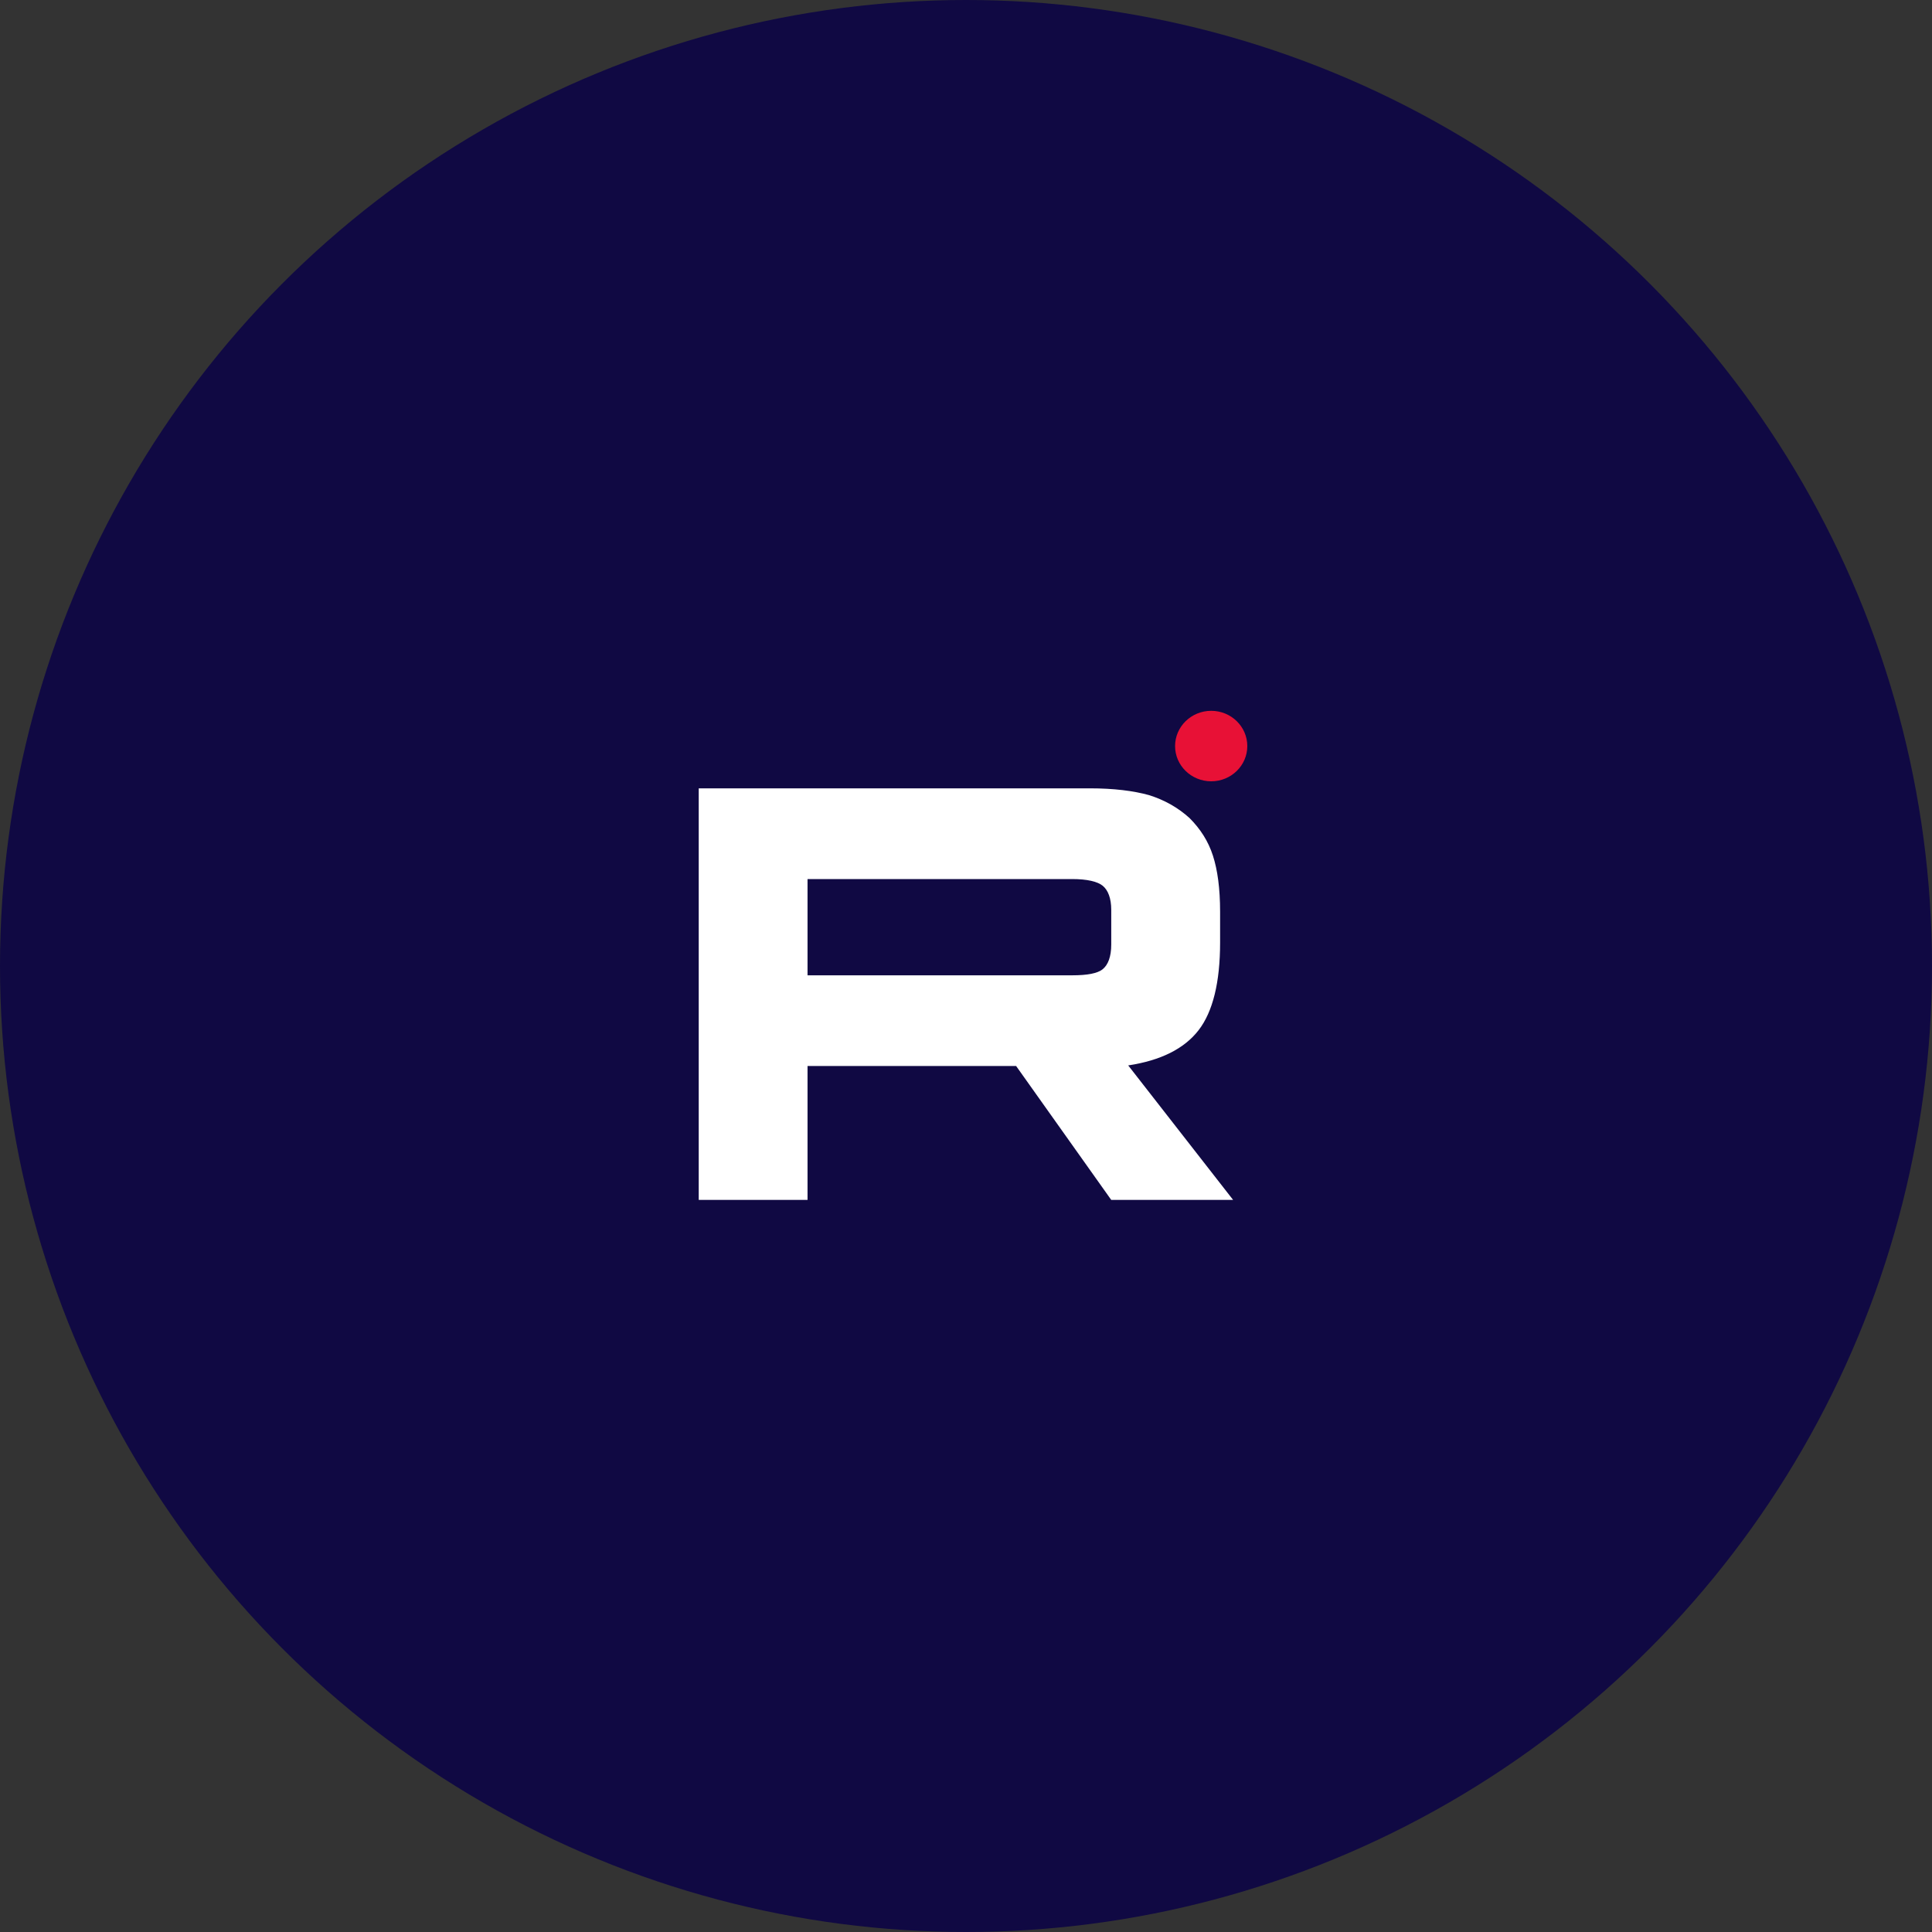
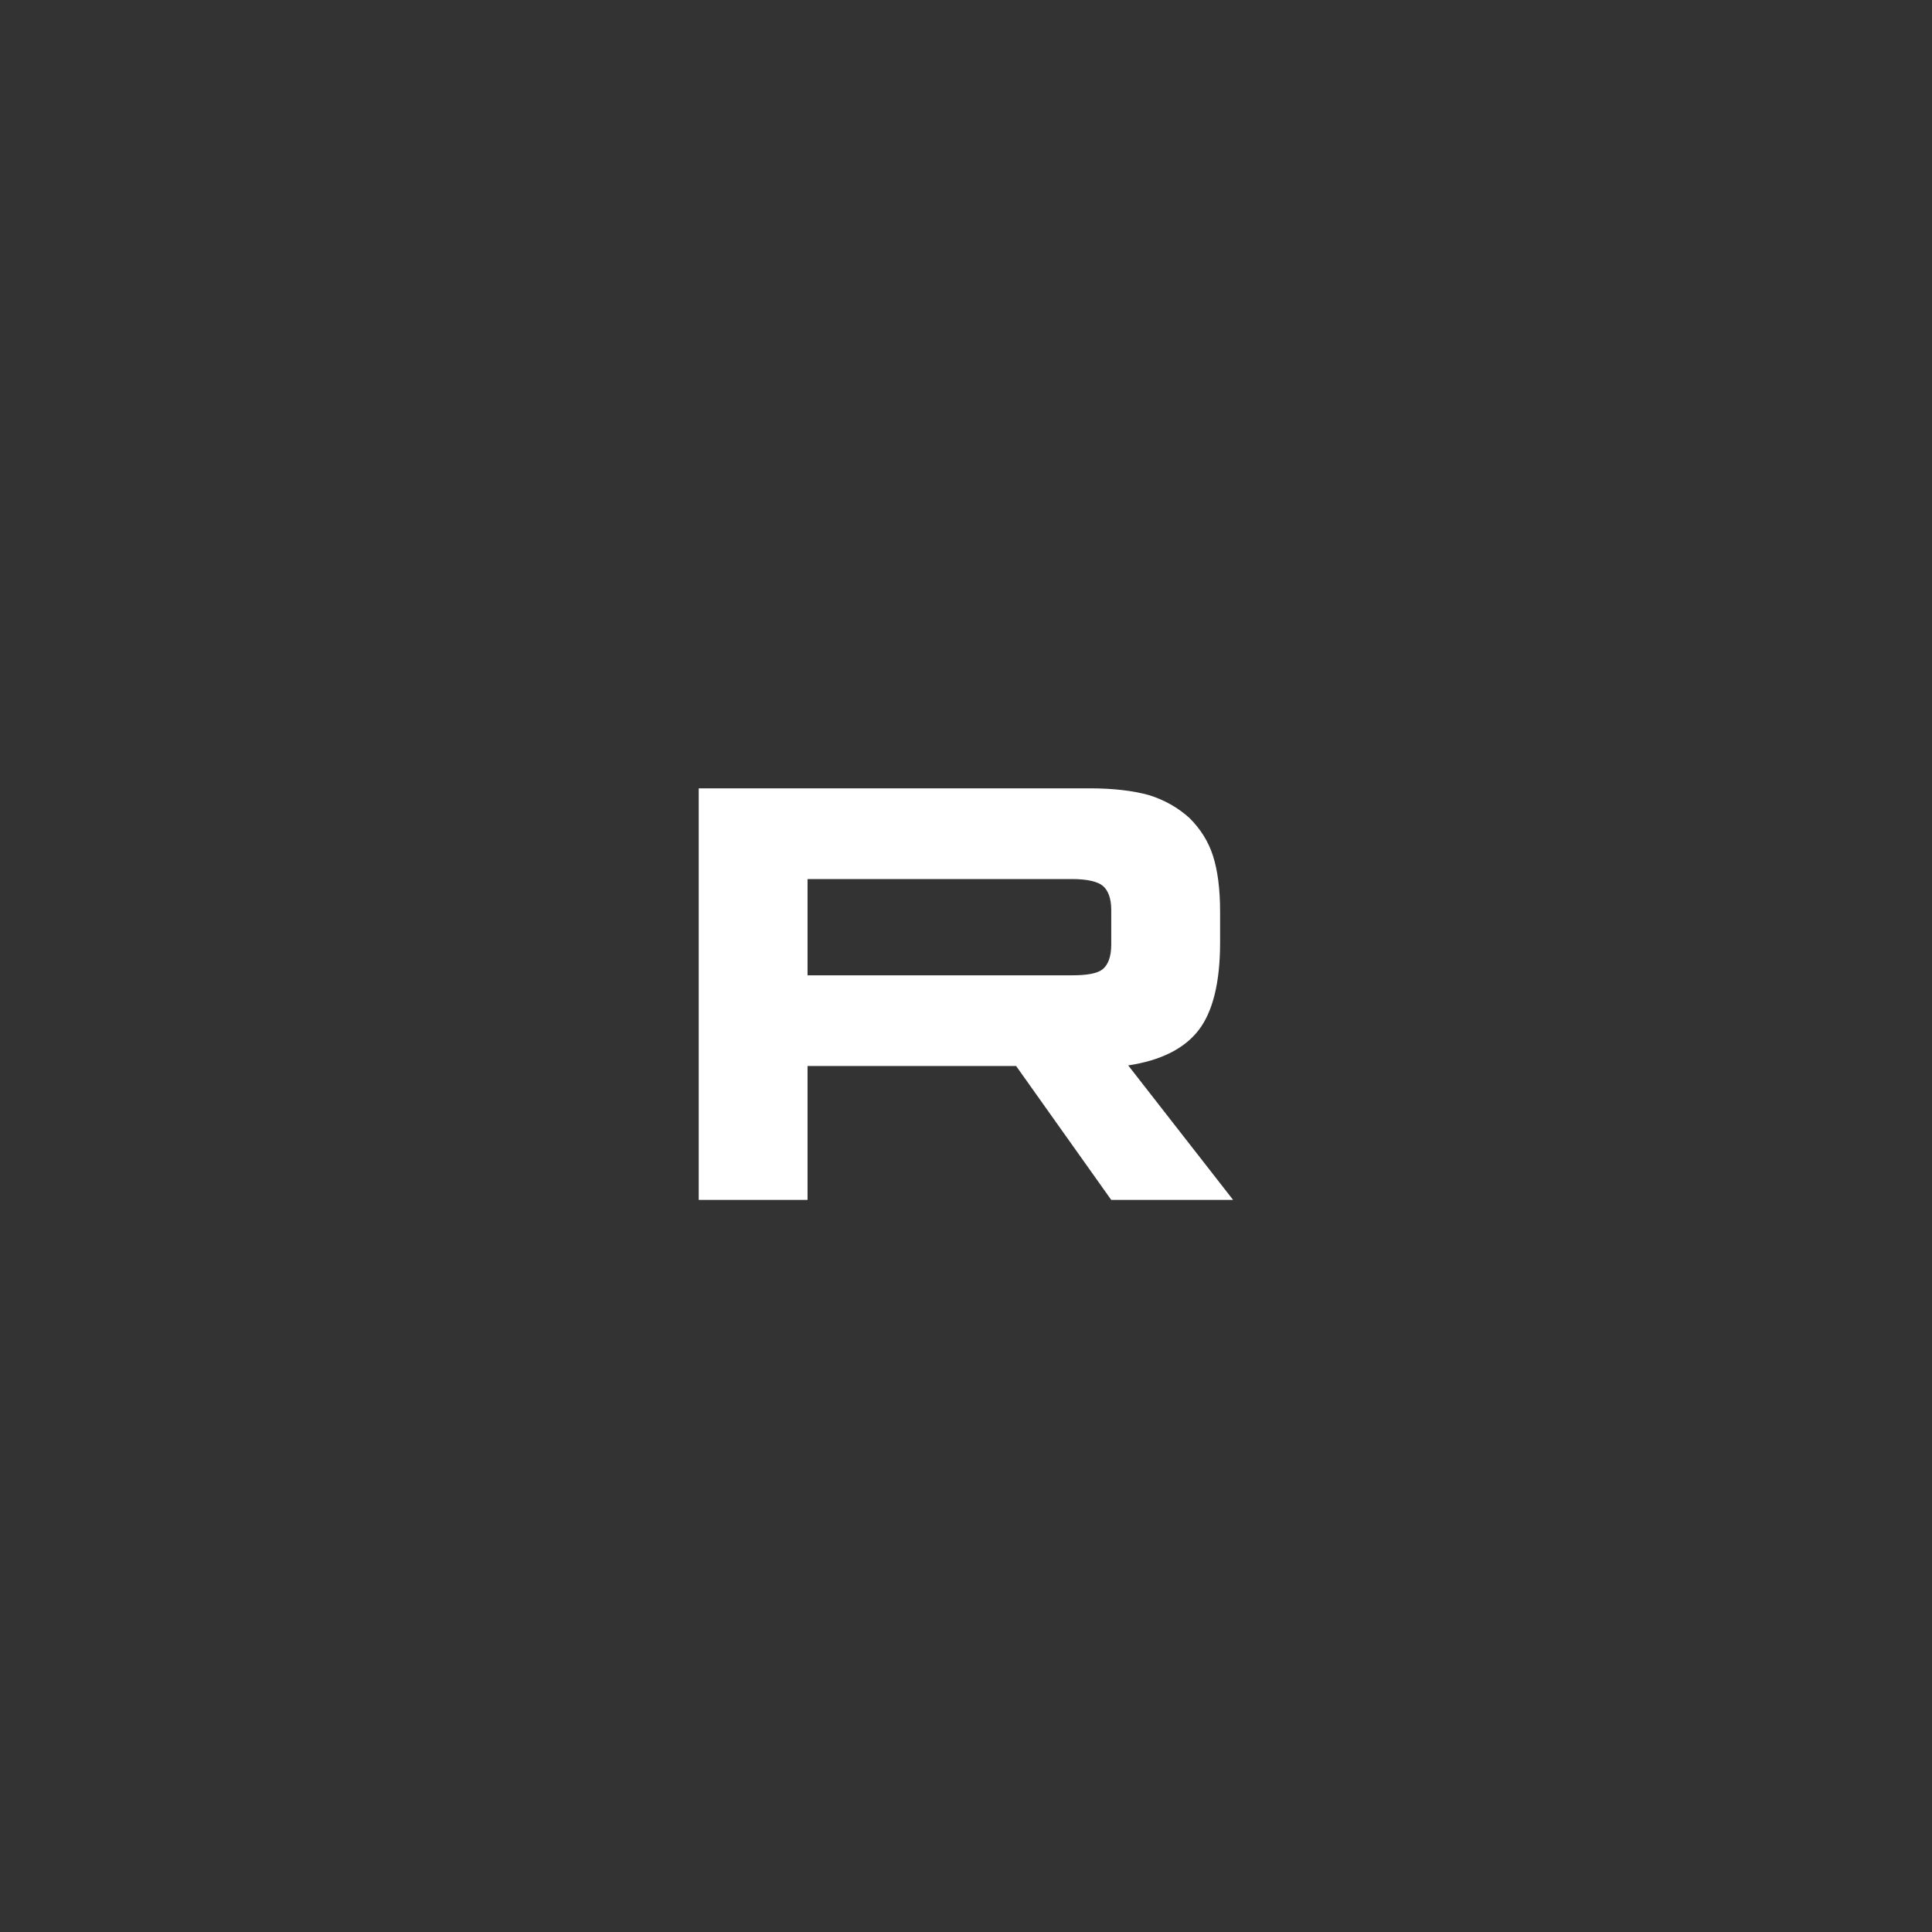
<svg xmlns="http://www.w3.org/2000/svg" width="50" height="50" viewBox="0 0 50 50" fill="none">
  <rect x="0" y="0" width="50" height="50" fill="#333333" stroke="none" />
-   <circle cx="25" cy="25" r="25" fill="#100943" />
  <g clip-path="url(#clip0_867_889)">
    <path d="M28.203 20.402H18.083V31.054H20.899V27.588H26.297L28.759 31.054H31.913L29.198 27.573C30.041 27.445 30.648 27.141 31.019 26.662C31.39 26.183 31.576 25.417 31.576 24.395V23.596C31.576 22.989 31.509 22.51 31.39 22.143C31.272 21.776 31.07 21.456 30.783 21.169C30.48 20.897 30.142 20.706 29.738 20.578C29.333 20.466 28.827 20.402 28.203 20.402ZM27.747 25.241H20.899V22.75H27.747C28.135 22.75 28.405 22.814 28.54 22.925C28.675 23.037 28.759 23.245 28.759 23.548V24.443C28.759 24.762 28.675 24.97 28.54 25.081C28.405 25.193 28.135 25.241 27.747 25.241V25.241Z" fill="white" />
-     <path d="M31.346 20.22C31.862 20.22 32.28 19.812 32.28 19.308C32.28 18.805 31.862 18.396 31.346 18.396C30.83 18.396 30.411 18.805 30.411 19.308C30.411 19.812 30.83 20.22 31.346 20.22Z" fill="#E81136" />
  </g>
  <defs>
    <clipPath id="clip0_867_889">
      <rect width="14.999" height="13.332" fill="white" transform="translate(17.498 18.332)" />
    </clipPath>
  </defs>
</svg>